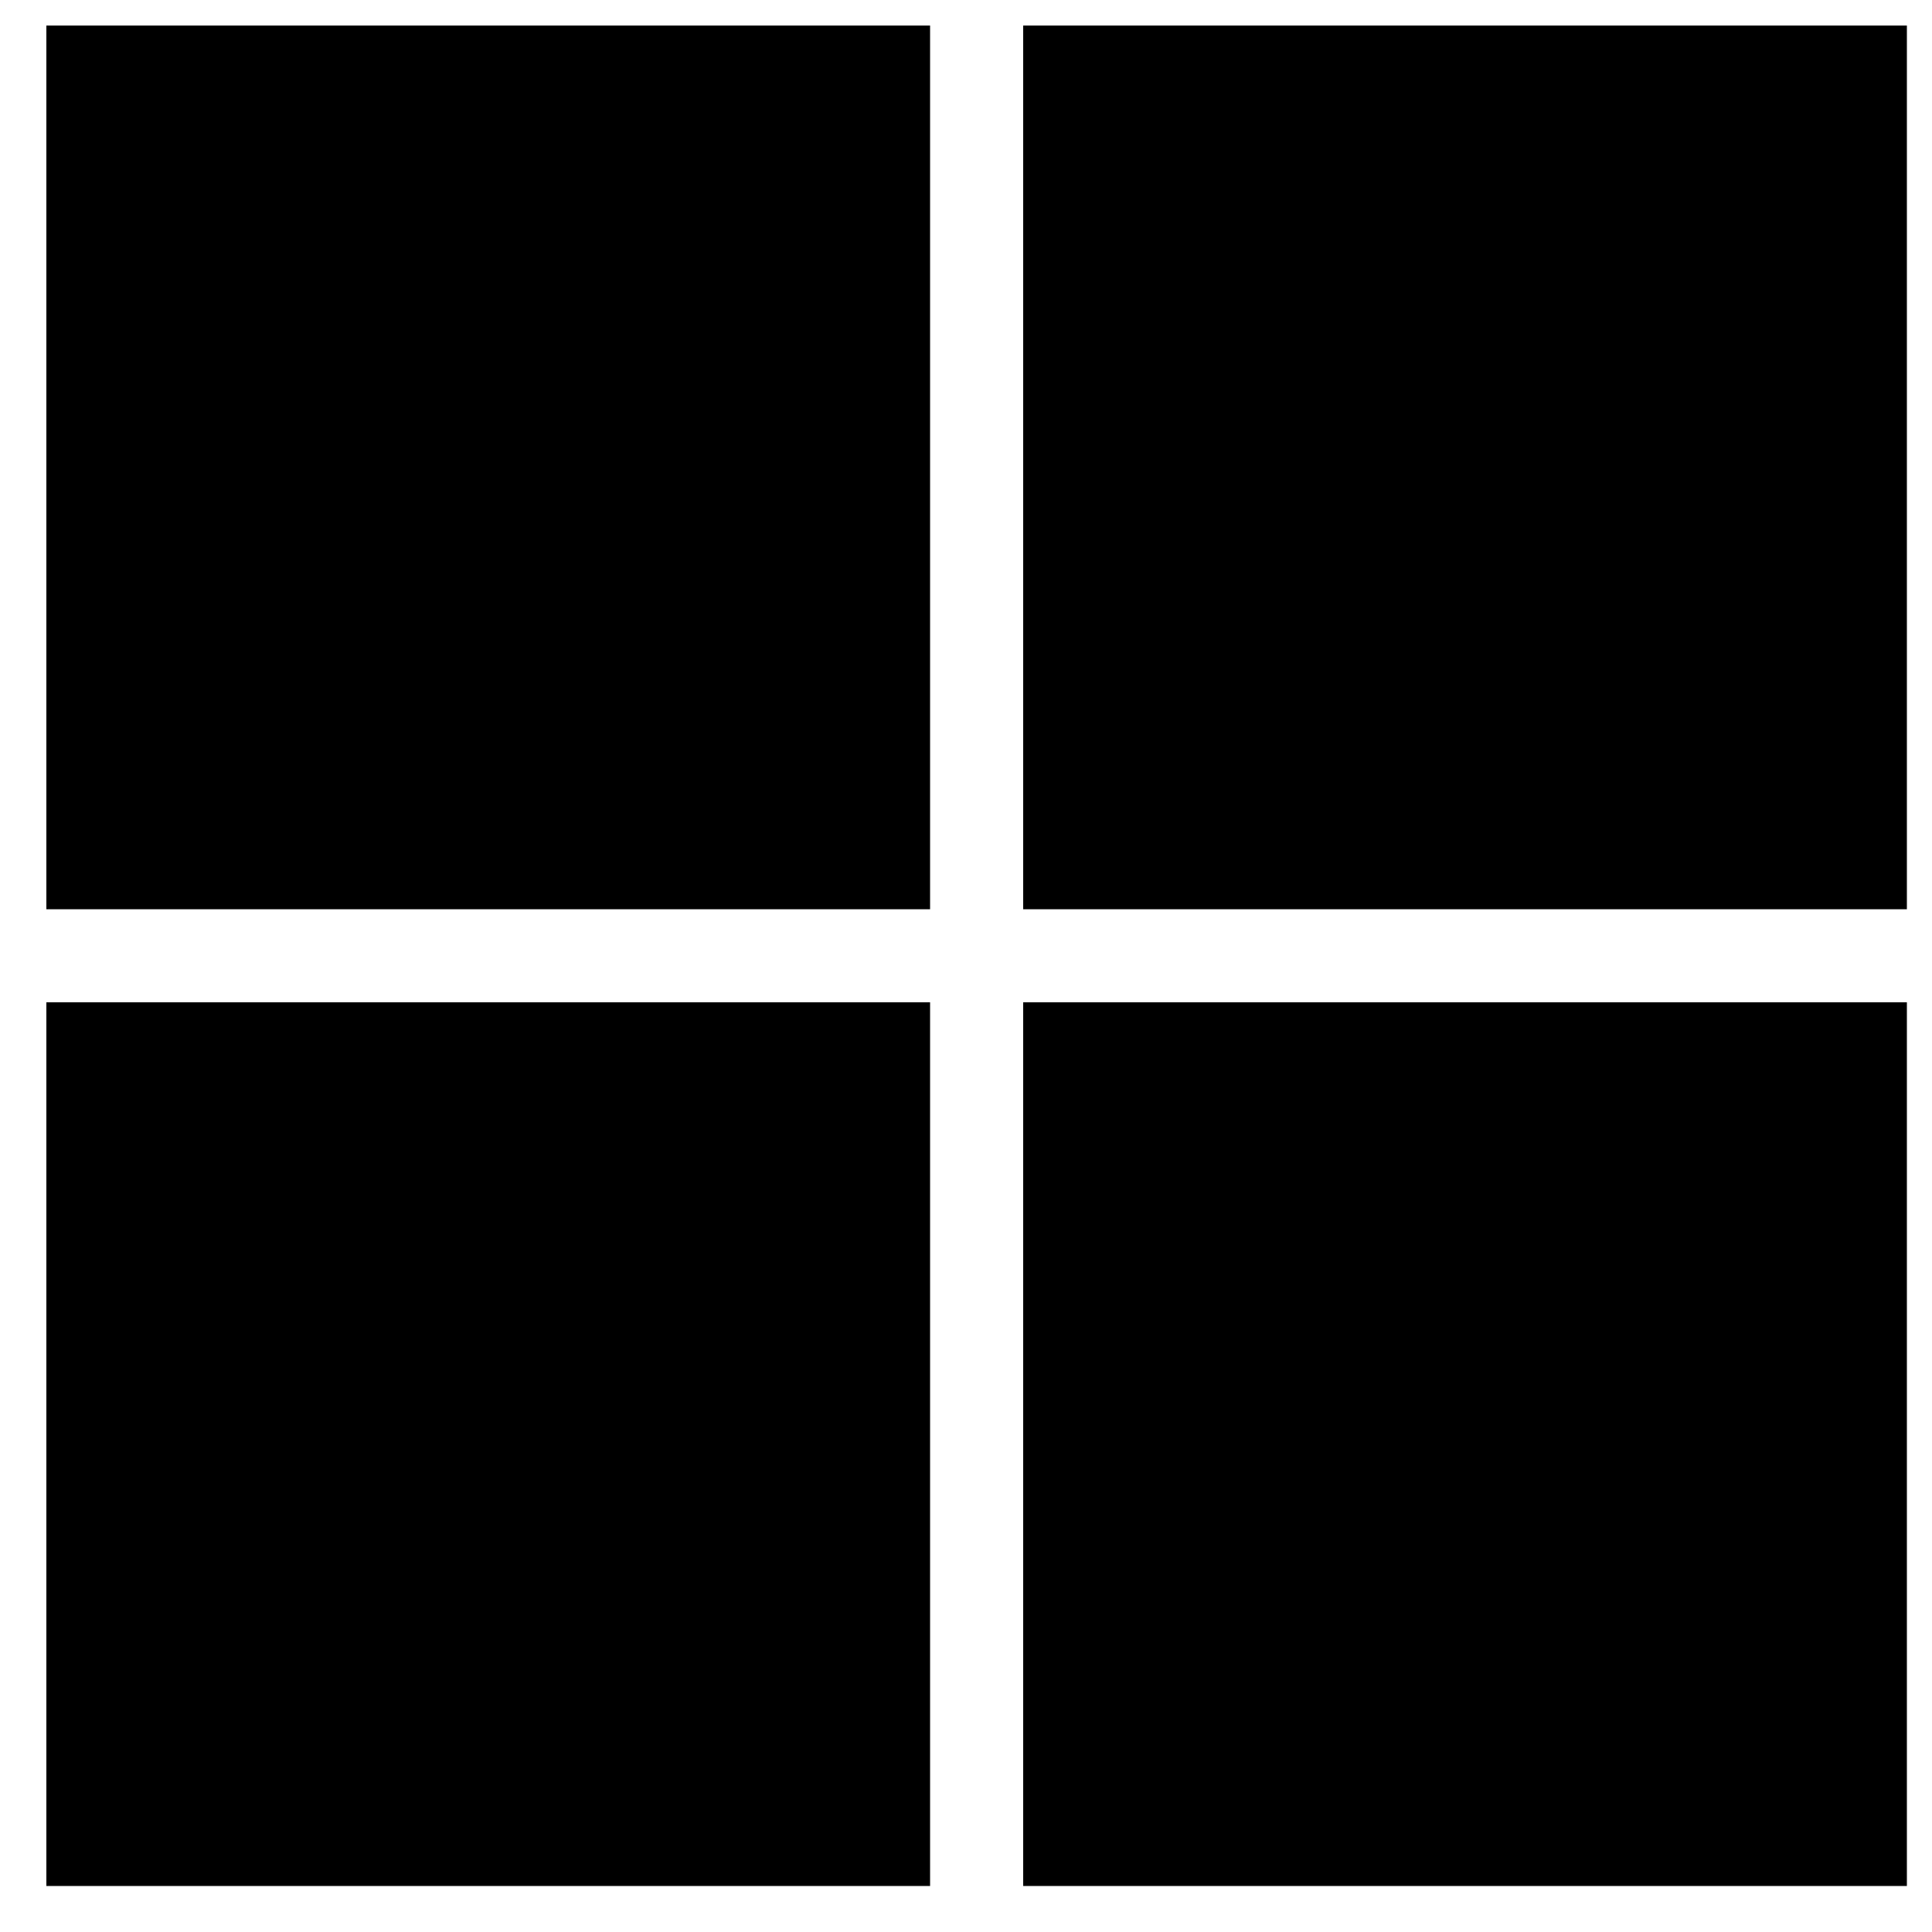
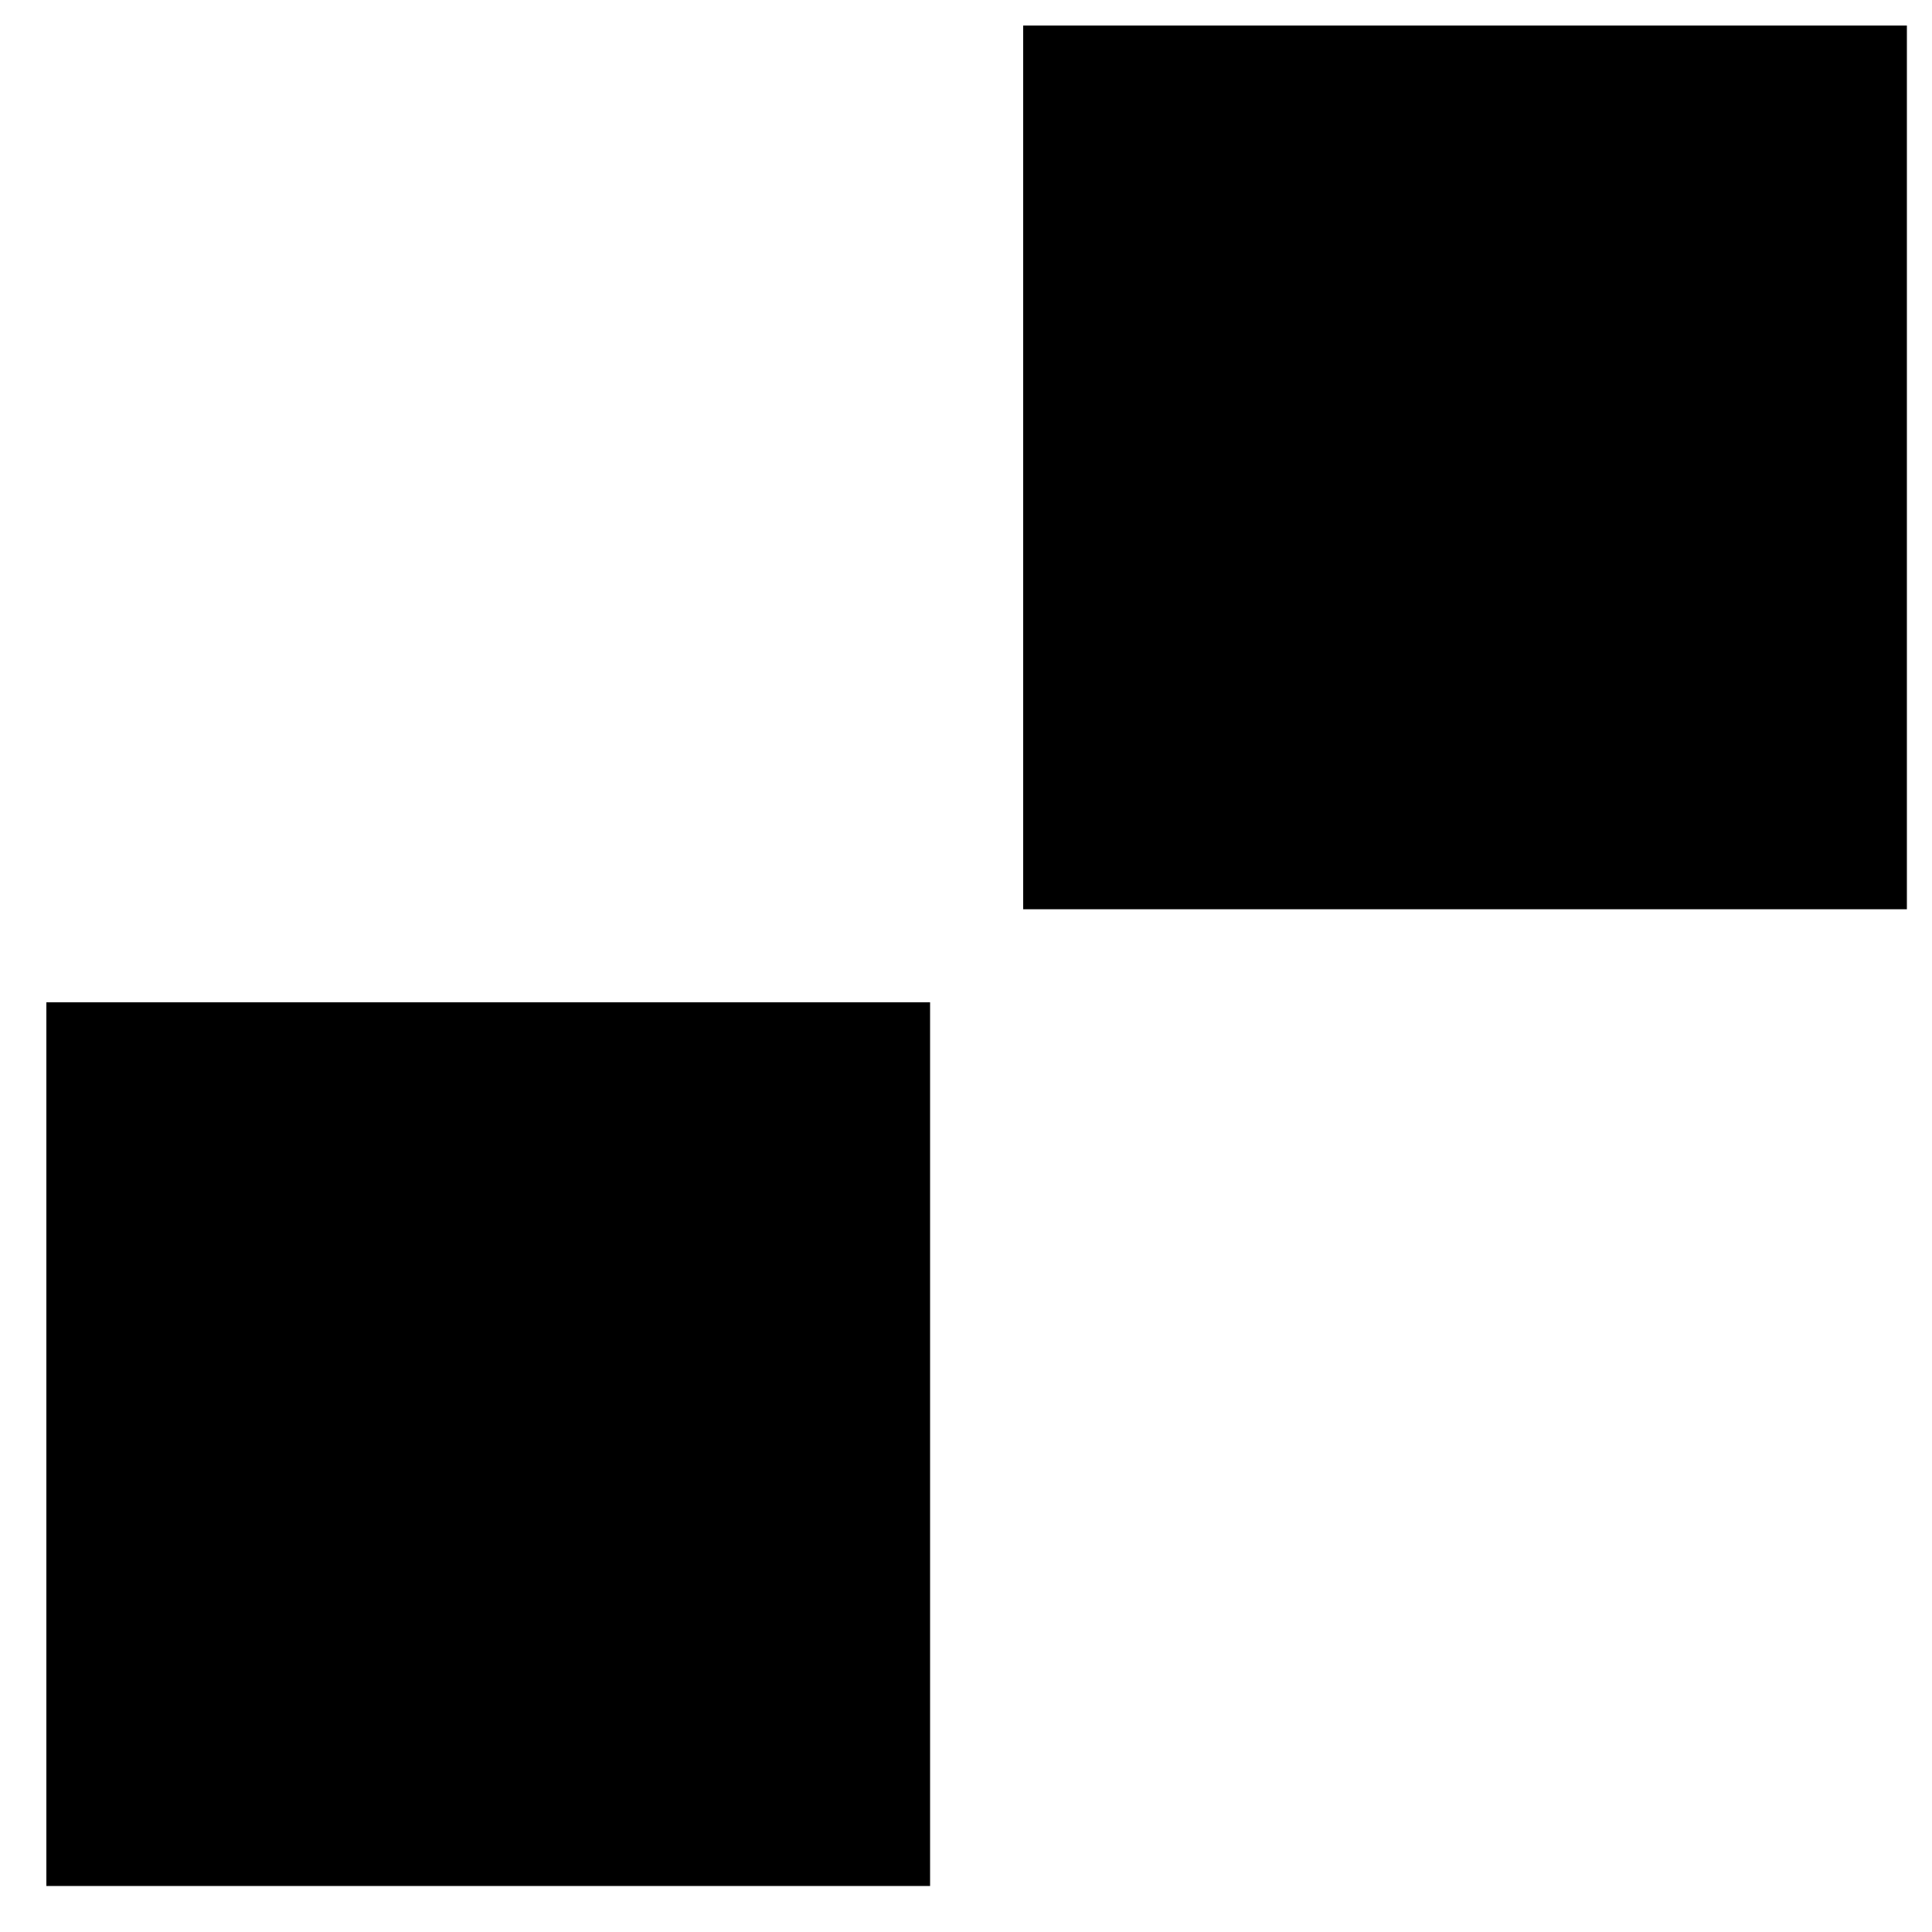
<svg xmlns="http://www.w3.org/2000/svg" fill="none" viewBox="0 0 27 27" height="27" width="27">
-   <path fill="black" d="M12.998 0.357H0.648V12.707H12.998V0.357Z" />
  <path fill="black" d="M26.649 0.357H14.299V12.707H26.649V0.357Z" />
  <path fill="black" d="M12.998 14.007H0.648V26.357H12.998V14.007Z" />
-   <path fill="black" d="M26.649 14.007H14.299V26.357H26.649V14.007Z" />
</svg>